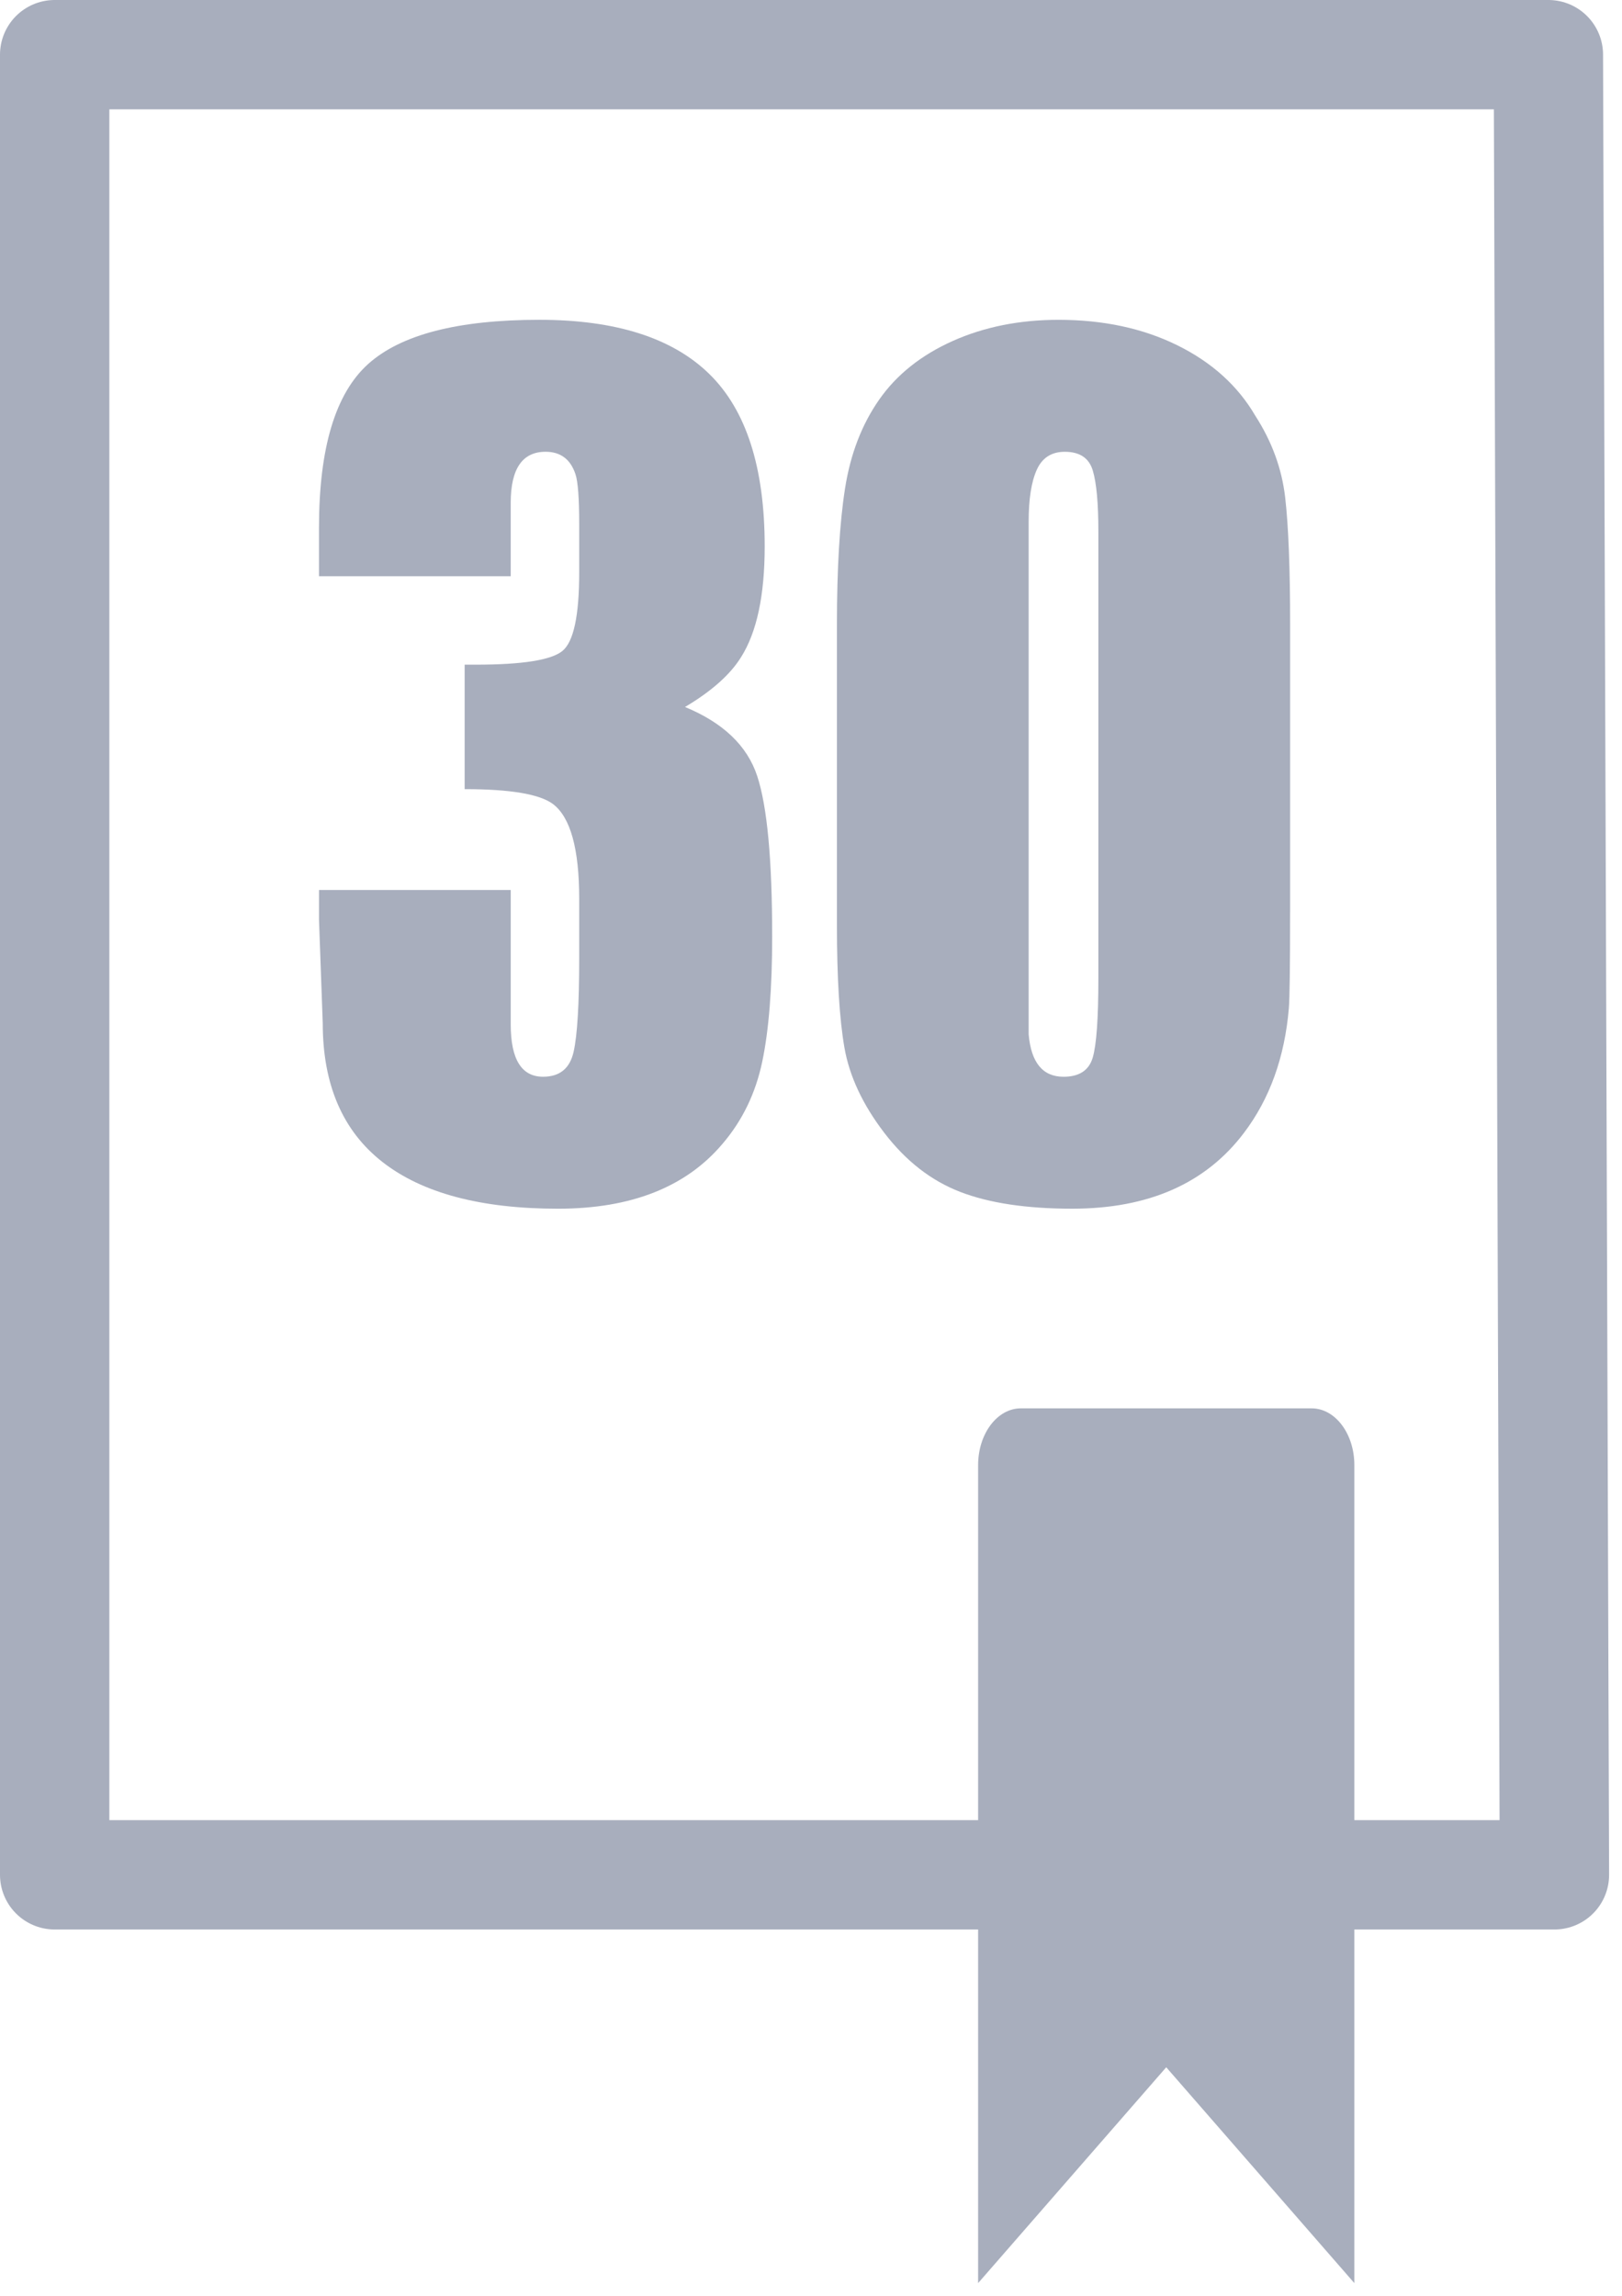
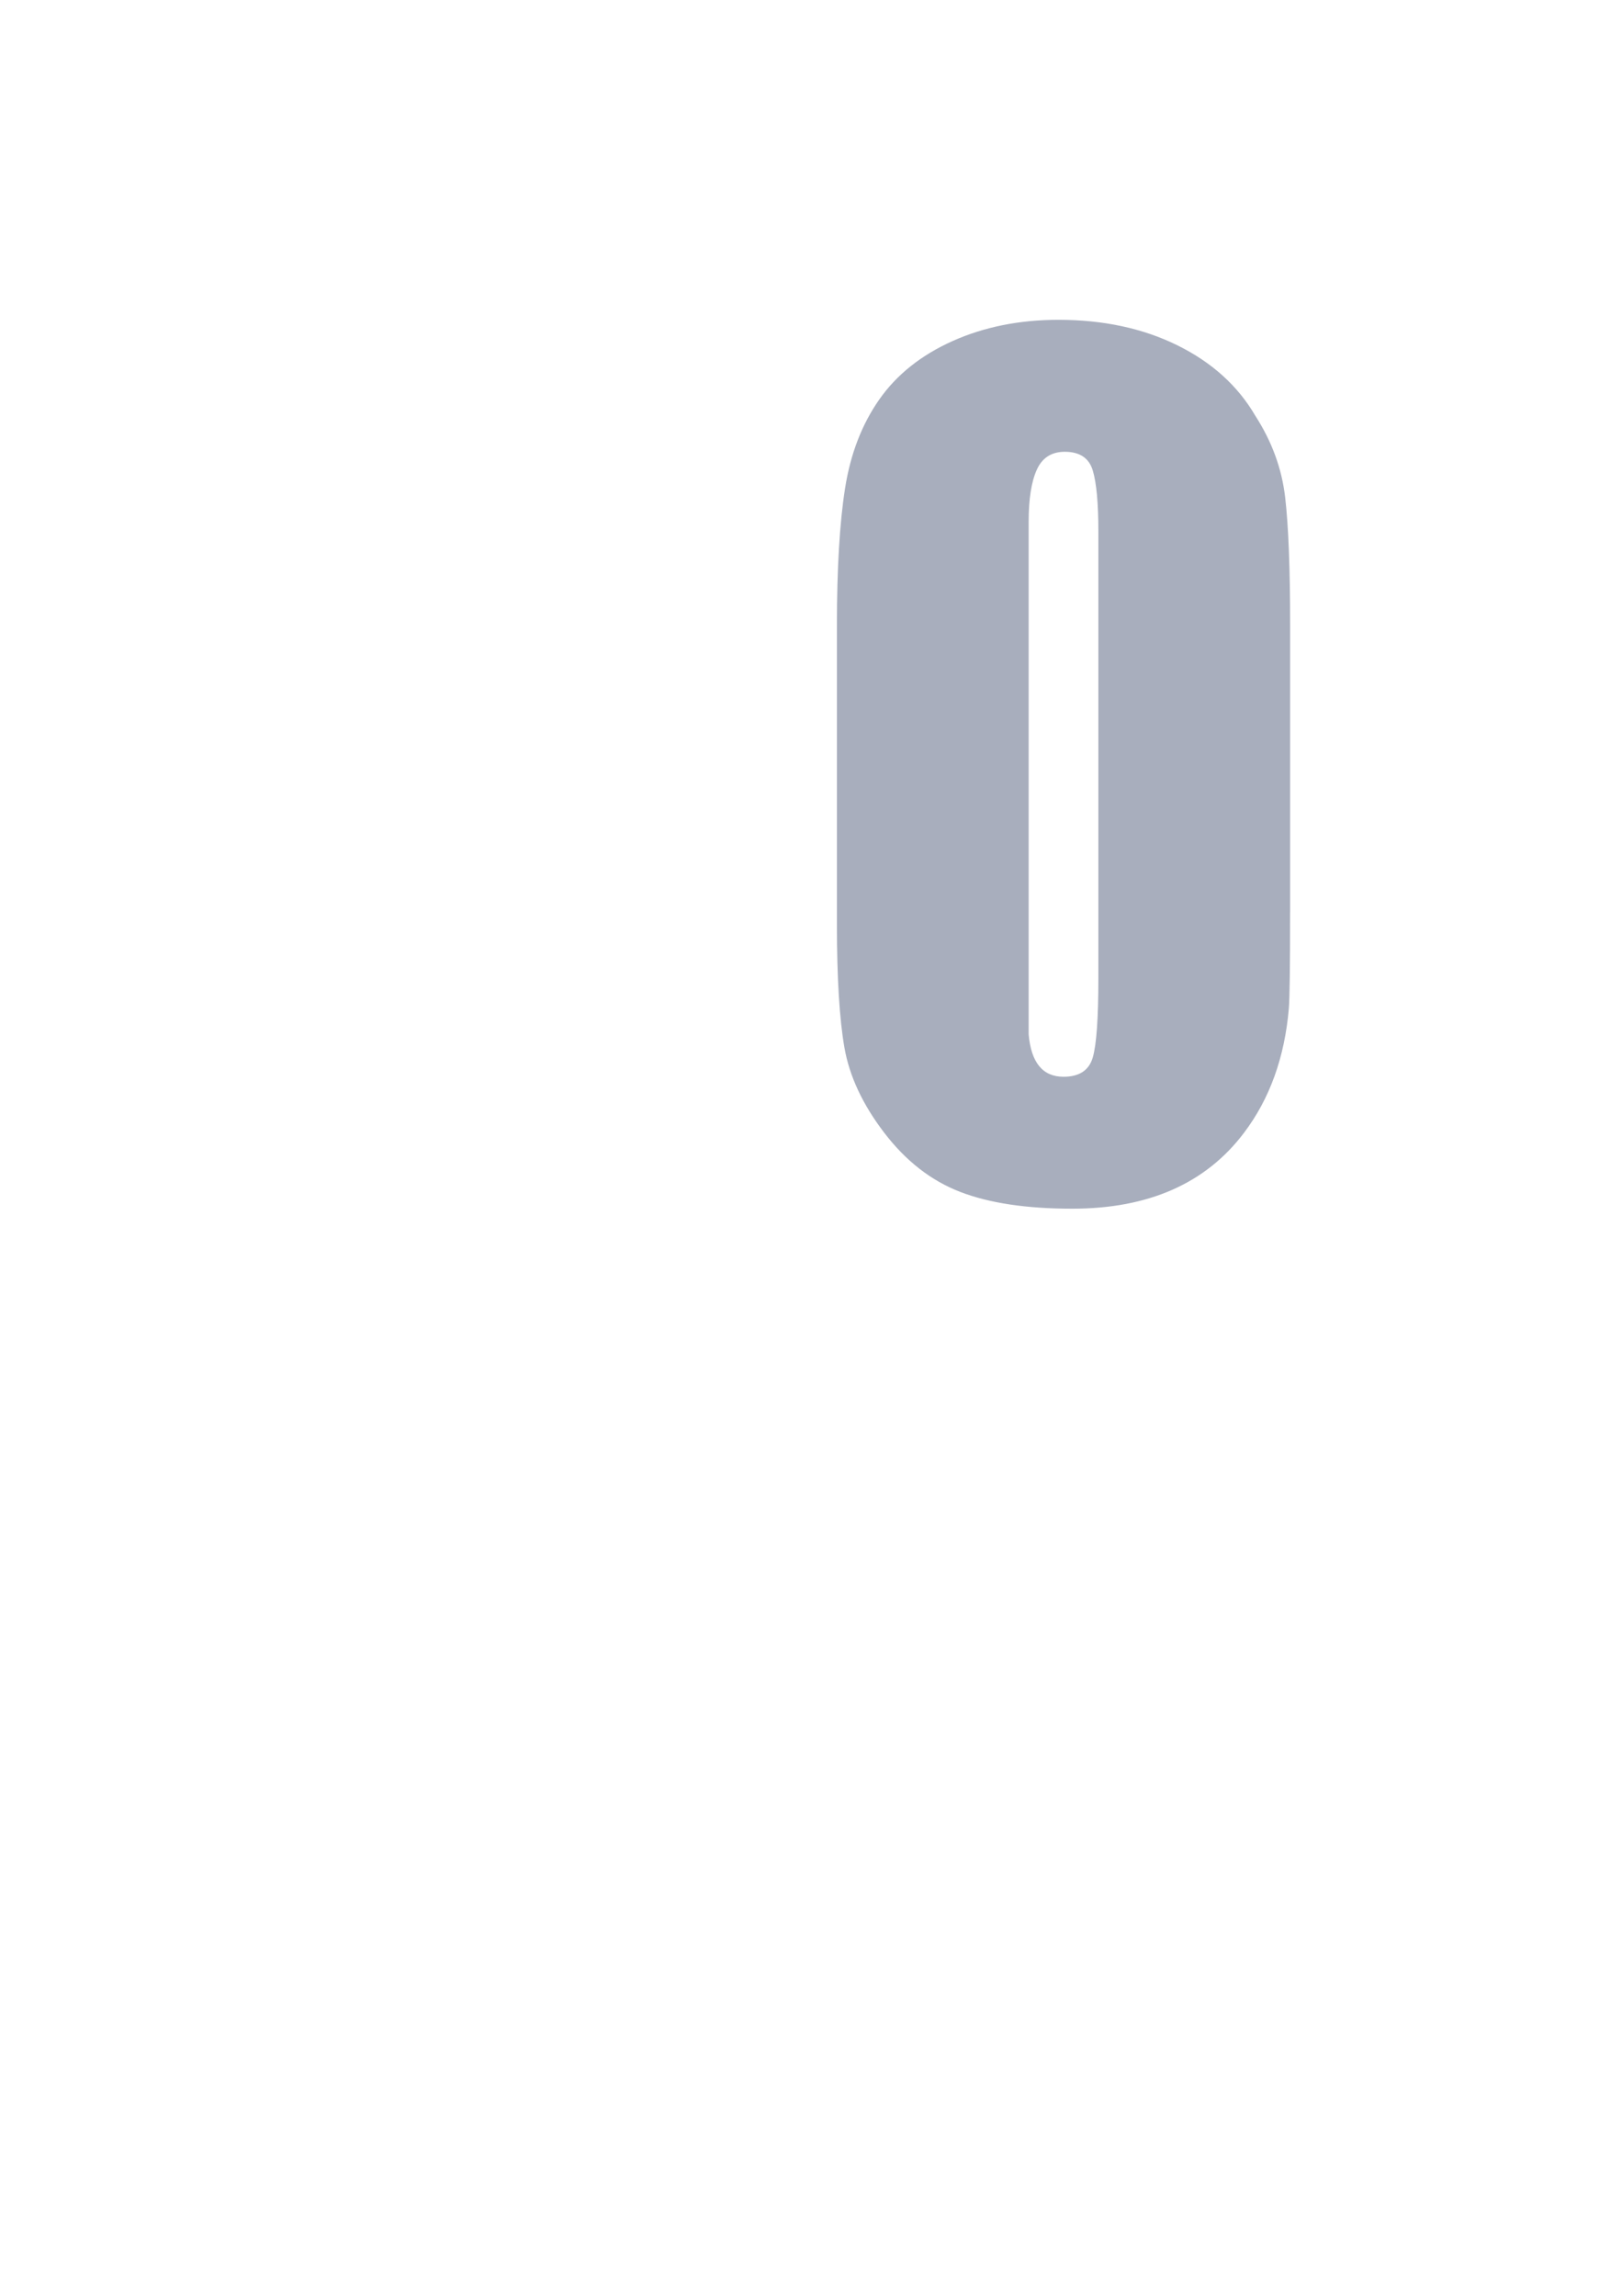
<svg xmlns="http://www.w3.org/2000/svg" clip-rule="evenodd" fill-rule="evenodd" stroke-linecap="round" stroke-linejoin="round" stroke-miterlimit="10" viewBox="0 0 89 126">
-   <path d="m-1526.044-837.359h1889v1189h-1889z" fill="none" />
-   <path d="m85.292 102.877h-82.292v-99.877h81.96z" fill="none" stroke="#a8aebd" stroke-width="6" />
  <g fill="#a8aebd">
-     <path d="m74.314 125.281-10.322-11.844-10.322 11.844v-44.888c0-1.718 1.049-3.112 2.342-3.112h15.96c1.293 0 2.342 1.394 2.342 3.112z" />
-     <path d="m42.37 51.365c0 2.869-.182 5.169-.547 6.9-.364 1.731-1.093 3.234-2.186 4.509-2.004 2.368-5.01 3.552-9.017 3.552-4.235 0-7.446-.854-9.632-2.562s-3.279-4.247-3.279-7.617l-.205-5.67v-1.64h10.52v7.378c0 1.913.592 2.869 1.776 2.869.911 0 1.469-.455 1.674-1.366s.307-2.619.307-5.124v-3.279c0-2.733-.478-4.463-1.435-5.192-.729-.547-2.345-.82-4.85-.82v-6.831h.615c2.55 0 4.133-.25 4.748-.751s.922-1.936.922-4.304v-2.664c0-1.412-.068-2.323-.205-2.733-.273-.82-.82-1.23-1.64-1.23-1.275 0-1.913.934-1.913 2.801v4.03h-10.52v-2.664c0-4.372.899-7.366 2.698-8.983s4.93-2.425 9.393-2.425c4.19 0 7.298.991 9.325 2.972s3.04 5.135 3.04 9.461c0 2.687-.433 4.714-1.298 6.08-.592.956-1.617 1.867-3.074 2.733 2.095.865 3.416 2.129 3.962 3.791.547 1.662.82 4.588.82 8.778z" fill-rule="nonzero" />
    <path d="m70.788 50.067c0 2.96-.023 4.714-.068 5.26-.228 2.687-1.047 4.964-2.459 6.831-2.095 2.778-5.237 4.167-9.427 4.167-2.505 0-4.554-.307-6.148-.922s-2.983-1.696-4.167-3.245c-1.184-1.548-1.913-3.108-2.186-4.679s-.41-3.814-.41-6.729v-16.464c0-3.097.148-5.59.444-7.48s.922-3.518 1.879-4.884c.956-1.366 2.3-2.437 4.03-3.211 1.731-.774 3.666-1.161 5.807-1.161 2.459 0 4.634.467 6.524 1.4 1.89.934 3.313 2.22 4.27 3.86.911 1.412 1.457 2.903 1.64 4.475.182 1.571.273 3.905.273 7.002v15.78zm-10.52 3.621v-24.525c0-1.548-.102-2.664-.307-3.347s-.717-1.025-1.537-1.025c-.729 0-1.241.33-1.537.991-.296.66-.444 1.605-.444 2.835v28.145c.137 1.548.774 2.323 1.913 2.323.865 0 1.4-.353 1.605-1.059s.307-2.152.307-4.338z" fill-rule="nonzero" />
  </g>
</svg>